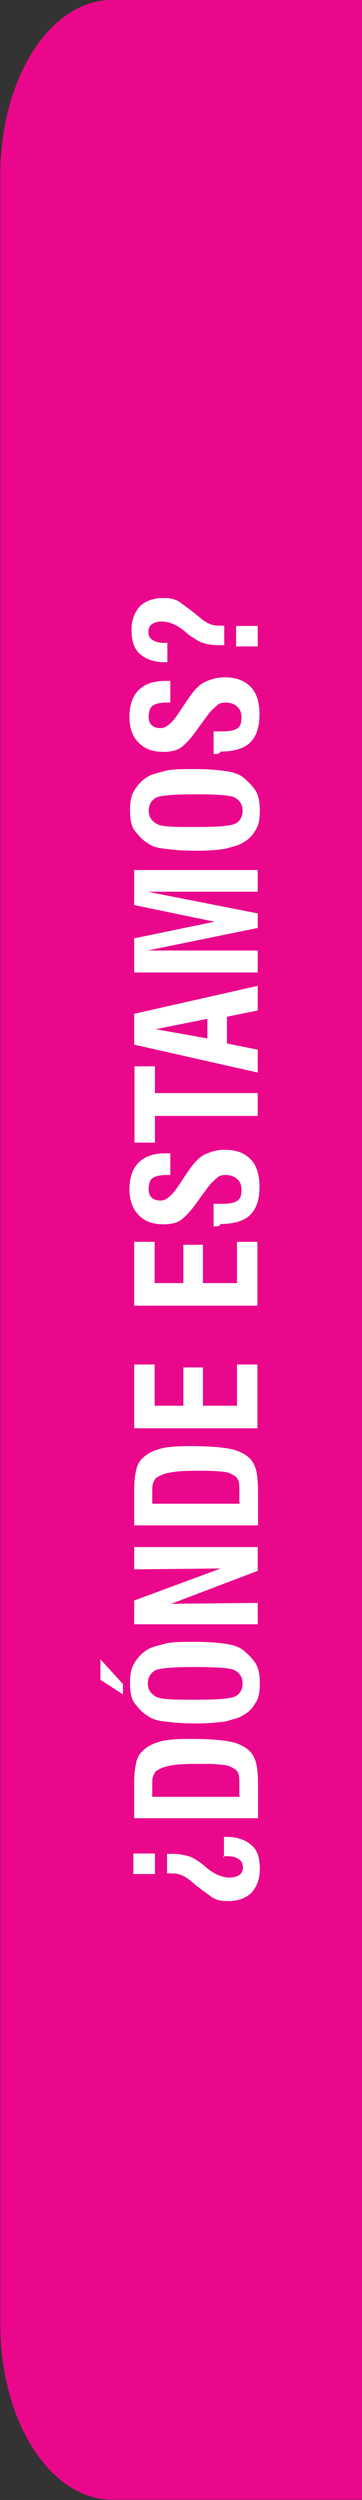
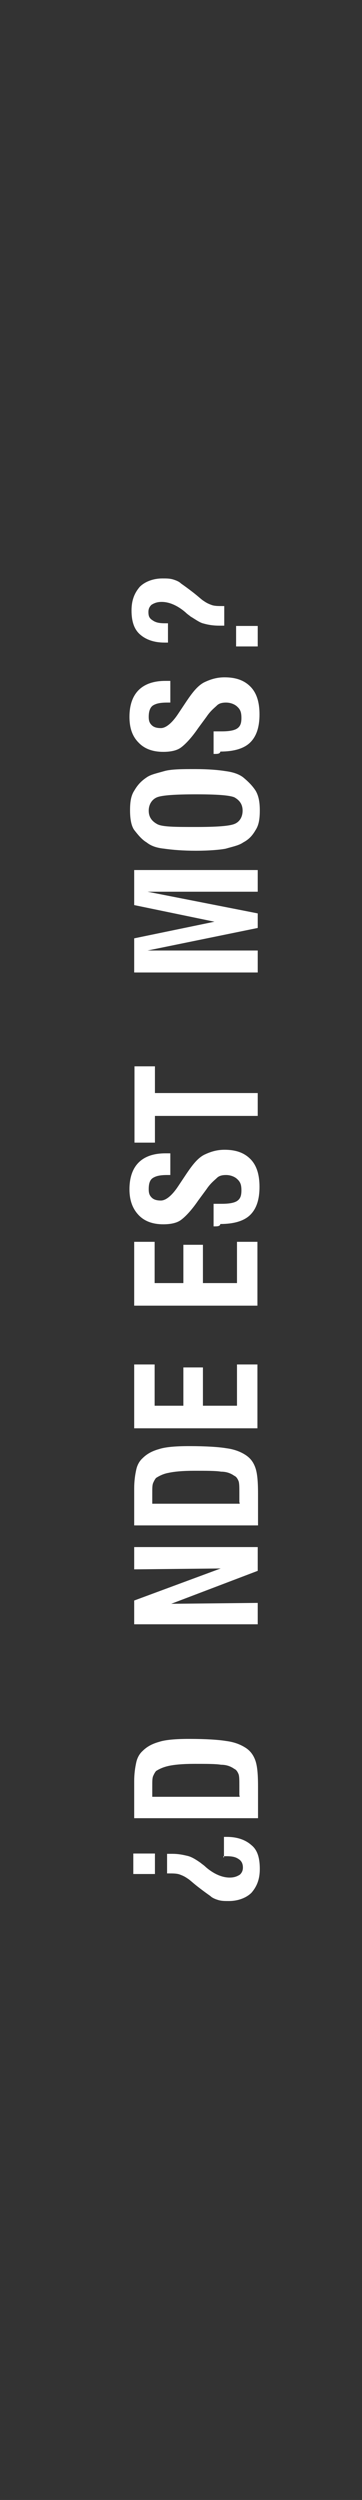
<svg xmlns="http://www.w3.org/2000/svg" version="1.1" id="Layer_1" x="0px" y="0px" viewBox="236.5 0 122.2 841.9" enable-background="new 236.5 0 122.2 841.9" xml:space="preserve">
  <rect x="236.5" y="0" width="122.2" height="841.9" fill="#333333" stroke="none" />
-   <path fill="#EB078B" d="M358.8,841.9V0h-84.5c-20.9,0-37.7,26.4-37.7,59v723.8c0,32.6,16.9,59,37.7,59H358.8z" />
  <g>
    <path fill="#FFFFFF" d="M288.8,631.1h-7.3v-6.9h7.3V631.1z M312.1,625.5v-6.9h1c3.5,0,6.3,1,8.3,2.8c2.1,1.7,2.8,4.5,2.8,8   s-1,5.9-2.8,8c-1.7,1.7-4.5,2.8-7.6,2.8c-1.4,0-2.4,0-3.5-0.3c-1-0.3-2.1-0.7-2.8-1.4c-1-0.7-2.4-1.7-4.2-3.1s-2.8-2.4-3.5-2.8   c-1-0.7-1.7-1-2.8-1.4c-1-0.3-2.1-0.3-3.5-0.3h-0.3c-0.3,0-0.3,0-0.3,0v-6.6c0.3,0,0.3,0,0.7,0s0.7,0,1,0c2.1,0,3.5,0.3,5.2,0.7   c1.4,0.3,3.1,1.4,4.5,2.4c0.3,0.3,1,0.7,1.7,1.4c2.8,2.4,5.6,3.5,8,3.5c1.4,0,2.4-0.3,3.5-1c0.7-0.7,1-1.4,1-2.4   c0-1-0.3-2.1-1.4-2.8c-1-0.7-2.1-1-4.2-1h-1V625.5z" />
    <path fill="#FFFFFF" d="M323.5,612.3h-41.7v-12.5c0-2.4,0.3-4.5,0.7-6.3c0.3-1.4,1-2.8,2.1-3.8c1.4-1.4,3.1-2.4,5.6-3.1   c2.1-0.7,5.6-1,10.1-1c5.9,0,10.1,0.3,12.5,0.7c2.4,0.3,4.5,1,6.3,2.1c1.7,1,2.8,2.4,3.5,4.2s1,4.5,1,9V612.3z M317.3,604.7v-3.5   c0-1.7,0-3.1-0.3-3.8c-0.3-0.7-0.7-1.4-1.4-1.7c-1-0.7-2.4-1.4-4.5-1.4c-1.7-0.3-4.9-0.3-9-0.3s-6.9,0.3-8.7,0.7s-3.1,1-4.2,1.7   c-0.3,0.3-0.7,1-1,1.7c-0.3,0.7-0.3,1.7-0.3,3.5v3.5h29.5V604.7z" />
-     <path fill="#FFFFFF" d="M278,570.6l-7.6-4.9v-6.9l7.6,8.3V570.6z M302.7,580.4c-4.5,0-8-0.3-10.8-0.7c-2.8-0.3-4.5-1-5.9-2.1   c-1.7-1-3.1-2.8-4.2-4.2c-1-1.4-1.4-3.8-1.4-6.6c0-2.8,0.3-4.9,1.4-6.6c1-1.7,2.1-3.1,4.2-4.5c1.4-1,3.5-1.4,5.9-2.1   c2.4-0.7,6.3-0.7,10.4-0.7c4.5,0,8,0.3,10.4,0.7c2.4,0.3,4.5,1,5.9,2.1c1.7,1.4,3.1,2.8,4.2,4.5c1,1.7,1.4,3.8,1.4,6.6   c0,2.8-0.3,4.9-1.4,6.6c-1,1.7-2.1,3.1-4.2,4.2c-1.4,1-3.5,1.4-5.9,2.1C310.7,580,306.8,580.4,302.7,580.4z M302.7,572.4   c6.9,0,11.1-0.3,12.9-1s2.8-2.4,2.8-4.5c0-2.1-1-3.5-2.8-4.5c-1.7-0.7-6.3-1-13.2-1s-11.5,0.3-13.2,1c-1.7,0.7-2.8,2.4-2.8,4.5   c0,2.1,1,3.5,2.8,4.5S295.7,572.4,302.7,572.4z" />
    <path fill="#FFFFFF" d="M323.5,547h-41.7v-8l29.2-10.8l-29.2,0.3V521h41.7v8l-29.2,11.1l29.2-0.3V547z" />
    <path fill="#FFFFFF" d="M323.5,513.7h-41.7v-12.5c0-2.4,0.3-4.5,0.7-6.3c0.3-1.4,1-2.8,2.1-3.8c1.4-1.4,3.1-2.4,5.6-3.1   c2.1-0.7,5.6-1,10.1-1c5.9,0,10.1,0.3,12.5,0.7c2.4,0.3,4.5,1,6.3,2.1s2.8,2.4,3.5,4.2s1,4.5,1,9V513.7z M317.3,506v-3.5   c0-1.7,0-3.1-0.3-3.8c-0.3-0.7-0.7-1.4-1.4-1.7c-1-0.7-2.4-1.4-4.5-1.4c-1.7-0.3-4.9-0.3-9-0.3s-6.9,0.3-8.7,0.7   c-1.7,0.3-3.1,1-4.2,1.7c-0.3,0.3-0.7,1-1,1.7c-0.3,0.7-0.3,1.7-0.3,3.5v3.5h29.5V506z" />
    <path fill="#FFFFFF" d="M323.5,481h-41.7v-21.5h6.9v13.9h9.7v-12.9h6.6v12.9h11.5v-13.9h6.9V481z" />
    <path fill="#FFFFFF" d="M323.5,439.7h-41.7v-21.5h6.9v13.9h9.7v-12.9h6.6v12.9h11.5v-13.9h6.9V439.7z" />
    <path fill="#FFFFFF" d="M308.6,413v-7.6h2.8c2.4,0,4.2-0.3,5.2-1c1-0.7,1.4-1.7,1.4-3.5s-0.3-2.8-1.4-3.8c-0.7-0.7-2.1-1.4-3.8-1.4   c-1.4,0-2.4,0.3-3.1,1c-0.7,0.7-2.1,1.7-3.5,3.8l-2.8,3.8c-2.4,3.5-4.5,5.6-5.9,6.6c-1.4,1-3.5,1.4-5.9,1.4c-3.5,0-6.3-1-8.3-3.1   s-3.1-4.9-3.1-8.7s1-6.9,3.1-9c2.1-2.1,5.2-3.1,9-3.1c0.3,0,0.7,0,1,0s0.3,0,0.7,0v7.3h-1c-2.4,0-3.8,0.3-4.9,1s-1.4,2.1-1.4,3.8   c0,1.4,0.3,2.1,1,2.8c0.7,0.7,1.7,1,3.1,1c1.7,0,3.8-1.7,5.9-4.9l0,0l2.8-4.2c2.1-3.1,3.8-5.2,5.9-6.3c2.1-1,4.2-1.7,6.9-1.7   c3.8,0,6.6,1,8.7,3.1c2.1,2.1,3.1,5.2,3.1,9.4s-1,7.3-3.1,9.4s-5.6,3.1-10.1,3.1C310.7,413,310,413,308.6,413L308.6,413z" />
    <path fill="#FFFFFF" d="M323.5,375.8h-34.7v9h-6.9v-25.7h6.9v9h34.7V375.8z" />
-     <path fill="#FFFFFF" d="M323.5,361.2l-41.7-9.4v-10.4l41.7-9.4v8.3l-10.4,2.1v9l10.4,2.1V361.2z M306.5,349.7v-6.6l-17.4,3.5   L306.5,349.7z" />
    <path fill="#FFFFFF" d="M323.5,327.5h-41.7v-11.5l27.1-5.6l-27.1-5.6v-11.8h41.7v7.3h-37.2l37.2,7.3v4.9l-37.2,7.6h37.2V327.5z" />
    <path fill="#FFFFFF" d="M302.7,286.5c-4.5,0-8-0.3-10.8-0.7c-2.8-0.3-4.5-1-5.9-2.1c-1.7-1-3.1-2.8-4.2-4.2c-1-1.4-1.4-3.8-1.4-6.6   c0-2.8,0.3-4.9,1.4-6.6c1-1.7,2.1-3.1,4.2-4.5c1.4-1,3.5-1.4,5.9-2.1c2.4-0.7,6.3-0.7,10.4-0.7c4.5,0,8,0.3,10.4,0.7   c2.4,0.3,4.5,1,5.9,2.1c1.7,1.4,3.1,2.8,4.2,4.5c1,1.7,1.4,3.8,1.4,6.6c0,2.8-0.3,4.9-1.4,6.6c-1,1.7-2.1,3.1-4.2,4.2   c-1.4,1-3.5,1.4-5.9,2.1C310.7,286.2,306.8,286.5,302.7,286.5z M302.7,278.5c6.9,0,11.1-0.3,12.9-1s2.8-2.4,2.8-4.5s-1-3.5-2.8-4.5   c-1.7-0.7-5.9-1-12.9-1c-6.9,0-11.5,0.3-13.2,1s-2.8,2.4-2.8,4.5c0,2.1,1,3.5,2.8,4.5C291.2,278.5,295.7,278.5,302.7,278.5z" />
    <path fill="#FFFFFF" d="M308.6,253.9v-7.6h2.8c2.4,0,4.2-0.3,5.2-1c1-0.7,1.4-1.7,1.4-3.5s-0.3-2.8-1.4-3.8   c-0.7-0.7-2.1-1.4-3.8-1.4c-1.4,0-2.4,0.3-3.1,1c-0.7,0.7-2.1,1.7-3.5,3.8l-2.8,3.8c-2.4,3.5-4.5,5.6-5.9,6.6   c-1.4,1-3.5,1.4-5.9,1.4c-3.5,0-6.3-1-8.3-3.1c-2.1-2.1-3.1-4.9-3.1-8.7s1-6.9,3.1-9c2.1-2.1,5.2-3.1,9-3.1c0.3,0,0.7,0,1,0   s0.3,0,0.7,0v7.3h-1c-2.4,0-3.8,0.3-4.9,1c-1,0.7-1.4,2.1-1.4,3.8c0,1.4,0.3,2.1,1,2.8c0.7,0.7,1.7,1,3.1,1c1.7,0,3.8-1.7,5.9-4.9   l0,0l2.8-4.2c2.1-3.1,3.8-5.2,5.9-6.3c2.1-1,4.2-1.7,6.9-1.7c3.8,0,6.6,1,8.7,3.1s3.1,5.2,3.1,9.4c0,4.2-1,7.3-3.1,9.4   c-2.1,2.1-5.6,3.1-10.1,3.1C310.7,253.9,310,253.9,308.6,253.9L308.6,253.9z" />
-     <path fill="#FFFFFF" d="M293,216.4v6.6h-1c-3.5,0-6.3-1-8.3-2.8s-2.8-4.5-2.8-8s1-5.9,2.8-8c1.7-1.7,4.5-2.8,7.6-2.8   c1.4,0,2.4,0,3.5,0.3c1,0.3,2.1,0.7,2.8,1.4c1,0.7,2.4,1.7,4.2,3.1s2.8,2.4,3.5,2.8c1,0.7,1.7,1,2.8,1.4c1,0.3,2.1,0.3,3.5,0.3h0.3   c0.3,0,0.3,0,0.3,0v6.6c-0.3,0-0.3,0-0.7,0c-0.3,0-0.7,0-1,0c-2.1,0-3.8-0.3-5.2-0.7c-1.4-0.3-2.8-1.4-4.5-2.4   c-0.3-0.3-1-0.7-1.7-1.4c-2.8-2.4-5.6-3.5-8-3.5c-1.4,0-2.4,0.3-3.5,1c-0.7,0.7-1,1.4-1,2.4c0,1.4,0.3,2.1,1.4,2.8   c1,0.7,2.1,1,4.2,1h1V216.4z M316.2,210.8h7.3v6.9h-7.3V210.8z" />
+     <path fill="#FFFFFF" d="M293,216.4h-1c-3.5,0-6.3-1-8.3-2.8s-2.8-4.5-2.8-8s1-5.9,2.8-8c1.7-1.7,4.5-2.8,7.6-2.8   c1.4,0,2.4,0,3.5,0.3c1,0.3,2.1,0.7,2.8,1.4c1,0.7,2.4,1.7,4.2,3.1s2.8,2.4,3.5,2.8c1,0.7,1.7,1,2.8,1.4c1,0.3,2.1,0.3,3.5,0.3h0.3   c0.3,0,0.3,0,0.3,0v6.6c-0.3,0-0.3,0-0.7,0c-0.3,0-0.7,0-1,0c-2.1,0-3.8-0.3-5.2-0.7c-1.4-0.3-2.8-1.4-4.5-2.4   c-0.3-0.3-1-0.7-1.7-1.4c-2.8-2.4-5.6-3.5-8-3.5c-1.4,0-2.4,0.3-3.5,1c-0.7,0.7-1,1.4-1,2.4c0,1.4,0.3,2.1,1.4,2.8   c1,0.7,2.1,1,4.2,1h1V216.4z M316.2,210.8h7.3v6.9h-7.3V210.8z" />
  </g>
</svg>